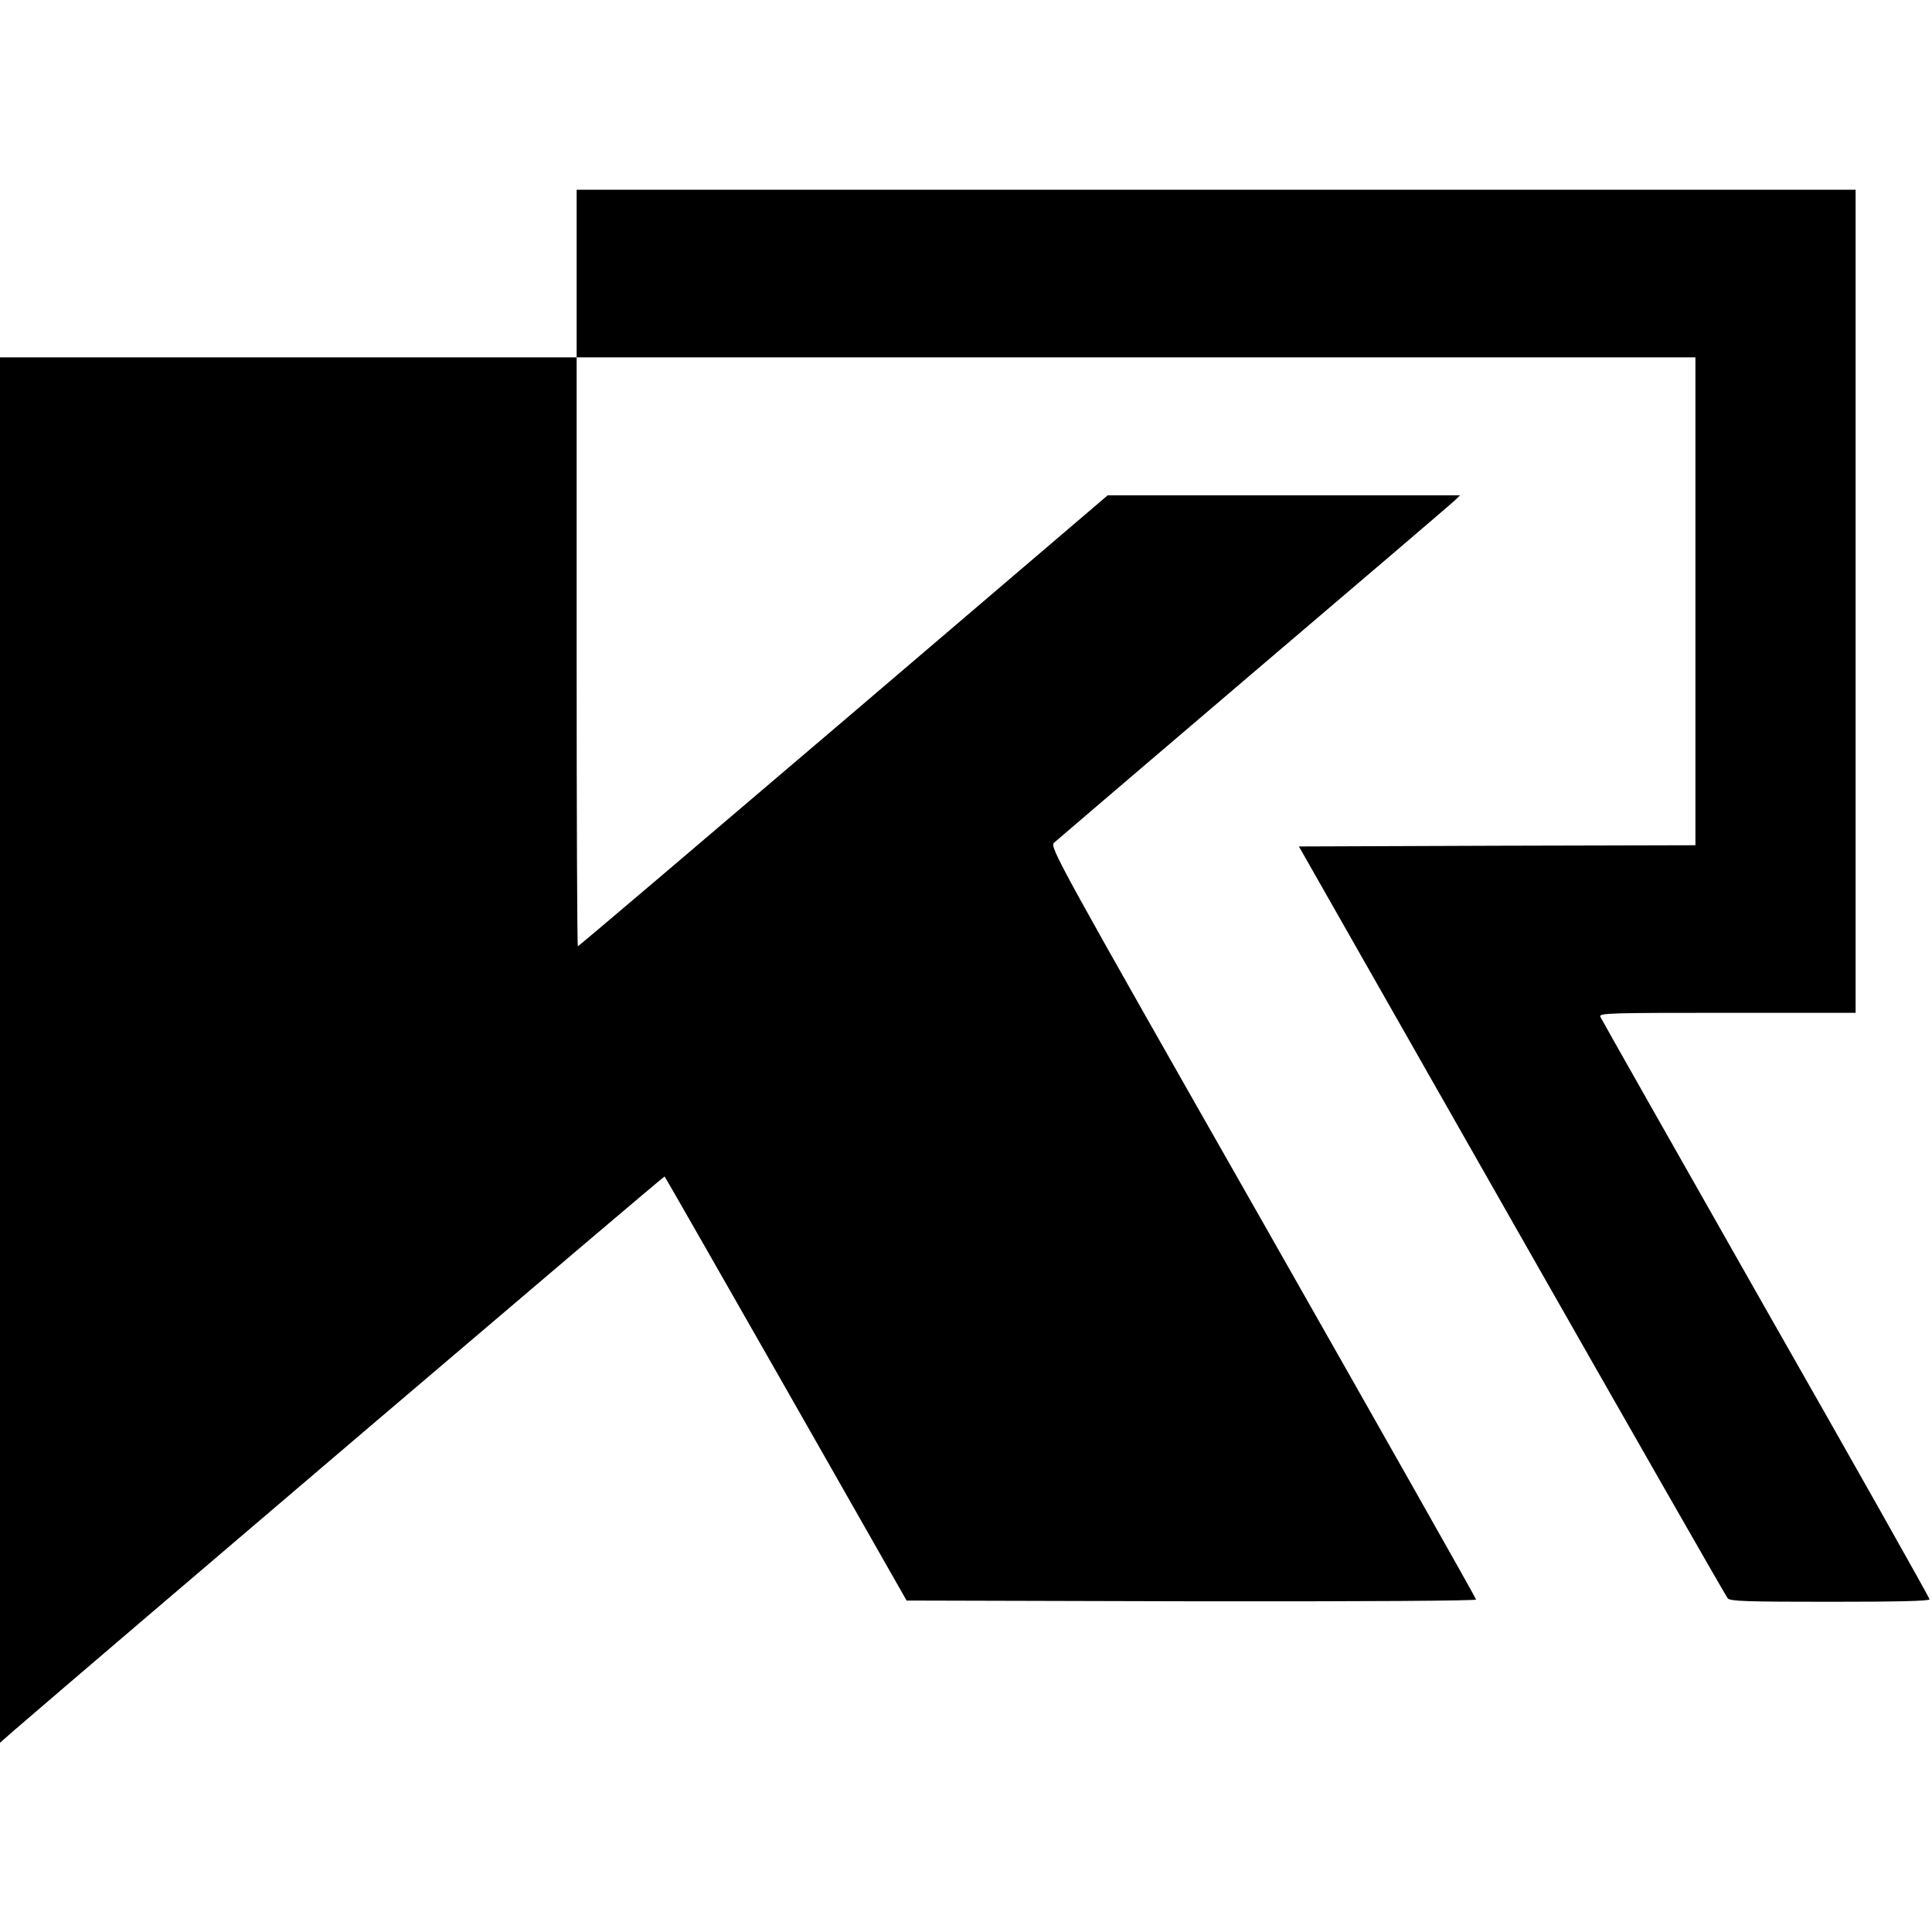
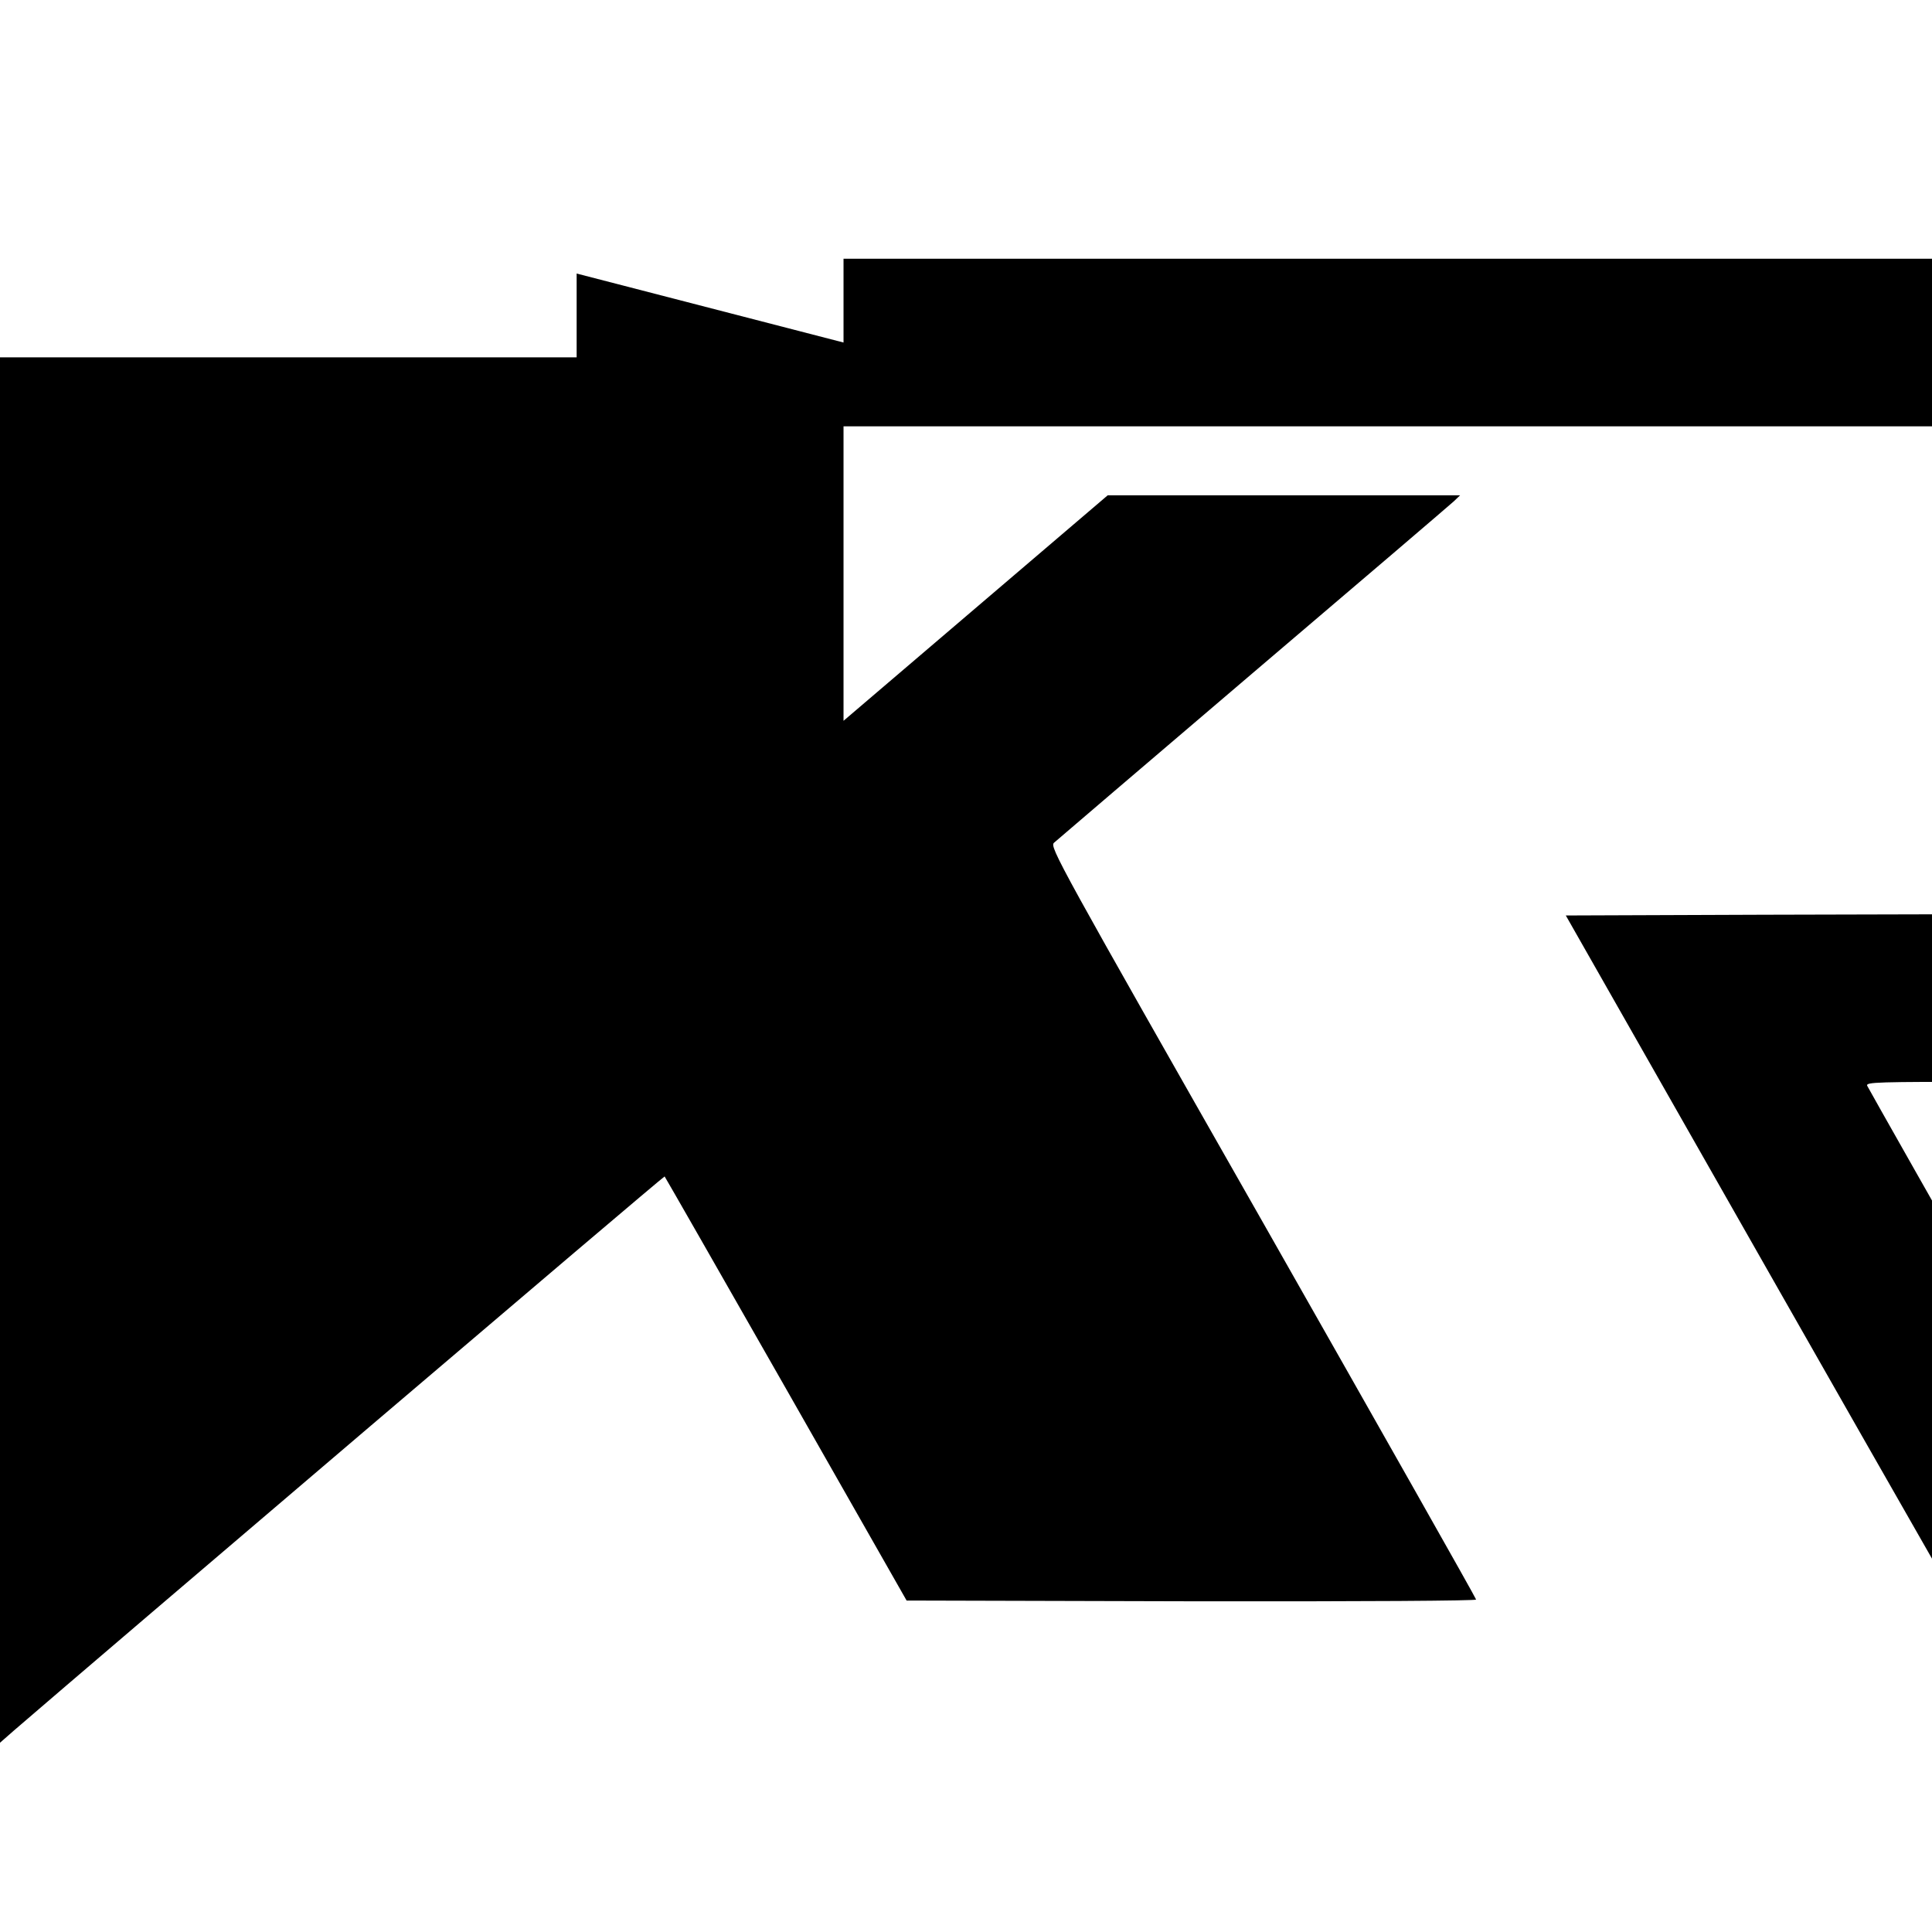
<svg xmlns="http://www.w3.org/2000/svg" version="1.0" width="784pt" height="784pt" viewBox="0 0 784 784" preserveAspectRatio="xMidYMid meet">
  <g transform="translate(0,784) scale(0.1,-0.1)" fill="#000000" stroke="none">
-     <path d="M2340 6730 l0 -340 -1170 0 -1170 0 0 -2811 0 -2811 57 50 c352 304 2637 2251 2640 2248 2 -2 224 -390 493 -862 l489 -859 1155 -3 c707 -1 1156 2 1156 7 0 5 -390 694 -866 1532 -832 1462 -865 1522 -847 1539 10 9 374 320 808 690 435 370 801 683 815 696 l25 24 -715 0 -715 0 -1072 -915 c-590 -503 -1075 -915 -1078 -915 -3 0 -5 538 -5 1195 l0 1195 2270 0 2270 0 0 -990 0 -990 -805 -2 -804 -3 864 -1519 c475 -835 869 -1524 876 -1532 9 -12 81 -14 415 -14 275 0 404 3 404 10 0 6 -299 537 -665 1179 -365 643 -667 1176 -671 1185 -6 15 37 16 515 16 l521 0 0 1670 0 1670 -2595 0 -2595 0 0 -340z" />
+     <path d="M2340 6730 l0 -340 -1170 0 -1170 0 0 -2811 0 -2811 57 50 c352 304 2637 2251 2640 2248 2 -2 224 -390 493 -862 l489 -859 1155 -3 c707 -1 1156 2 1156 7 0 5 -390 694 -866 1532 -832 1462 -865 1522 -847 1539 10 9 374 320 808 690 435 370 801 683 815 696 l25 24 -715 0 -715 0 -1072 -915 l0 1195 2270 0 2270 0 0 -990 0 -990 -805 -2 -804 -3 864 -1519 c475 -835 869 -1524 876 -1532 9 -12 81 -14 415 -14 275 0 404 3 404 10 0 6 -299 537 -665 1179 -365 643 -667 1176 -671 1185 -6 15 37 16 515 16 l521 0 0 1670 0 1670 -2595 0 -2595 0 0 -340z" />
  </g>
</svg>